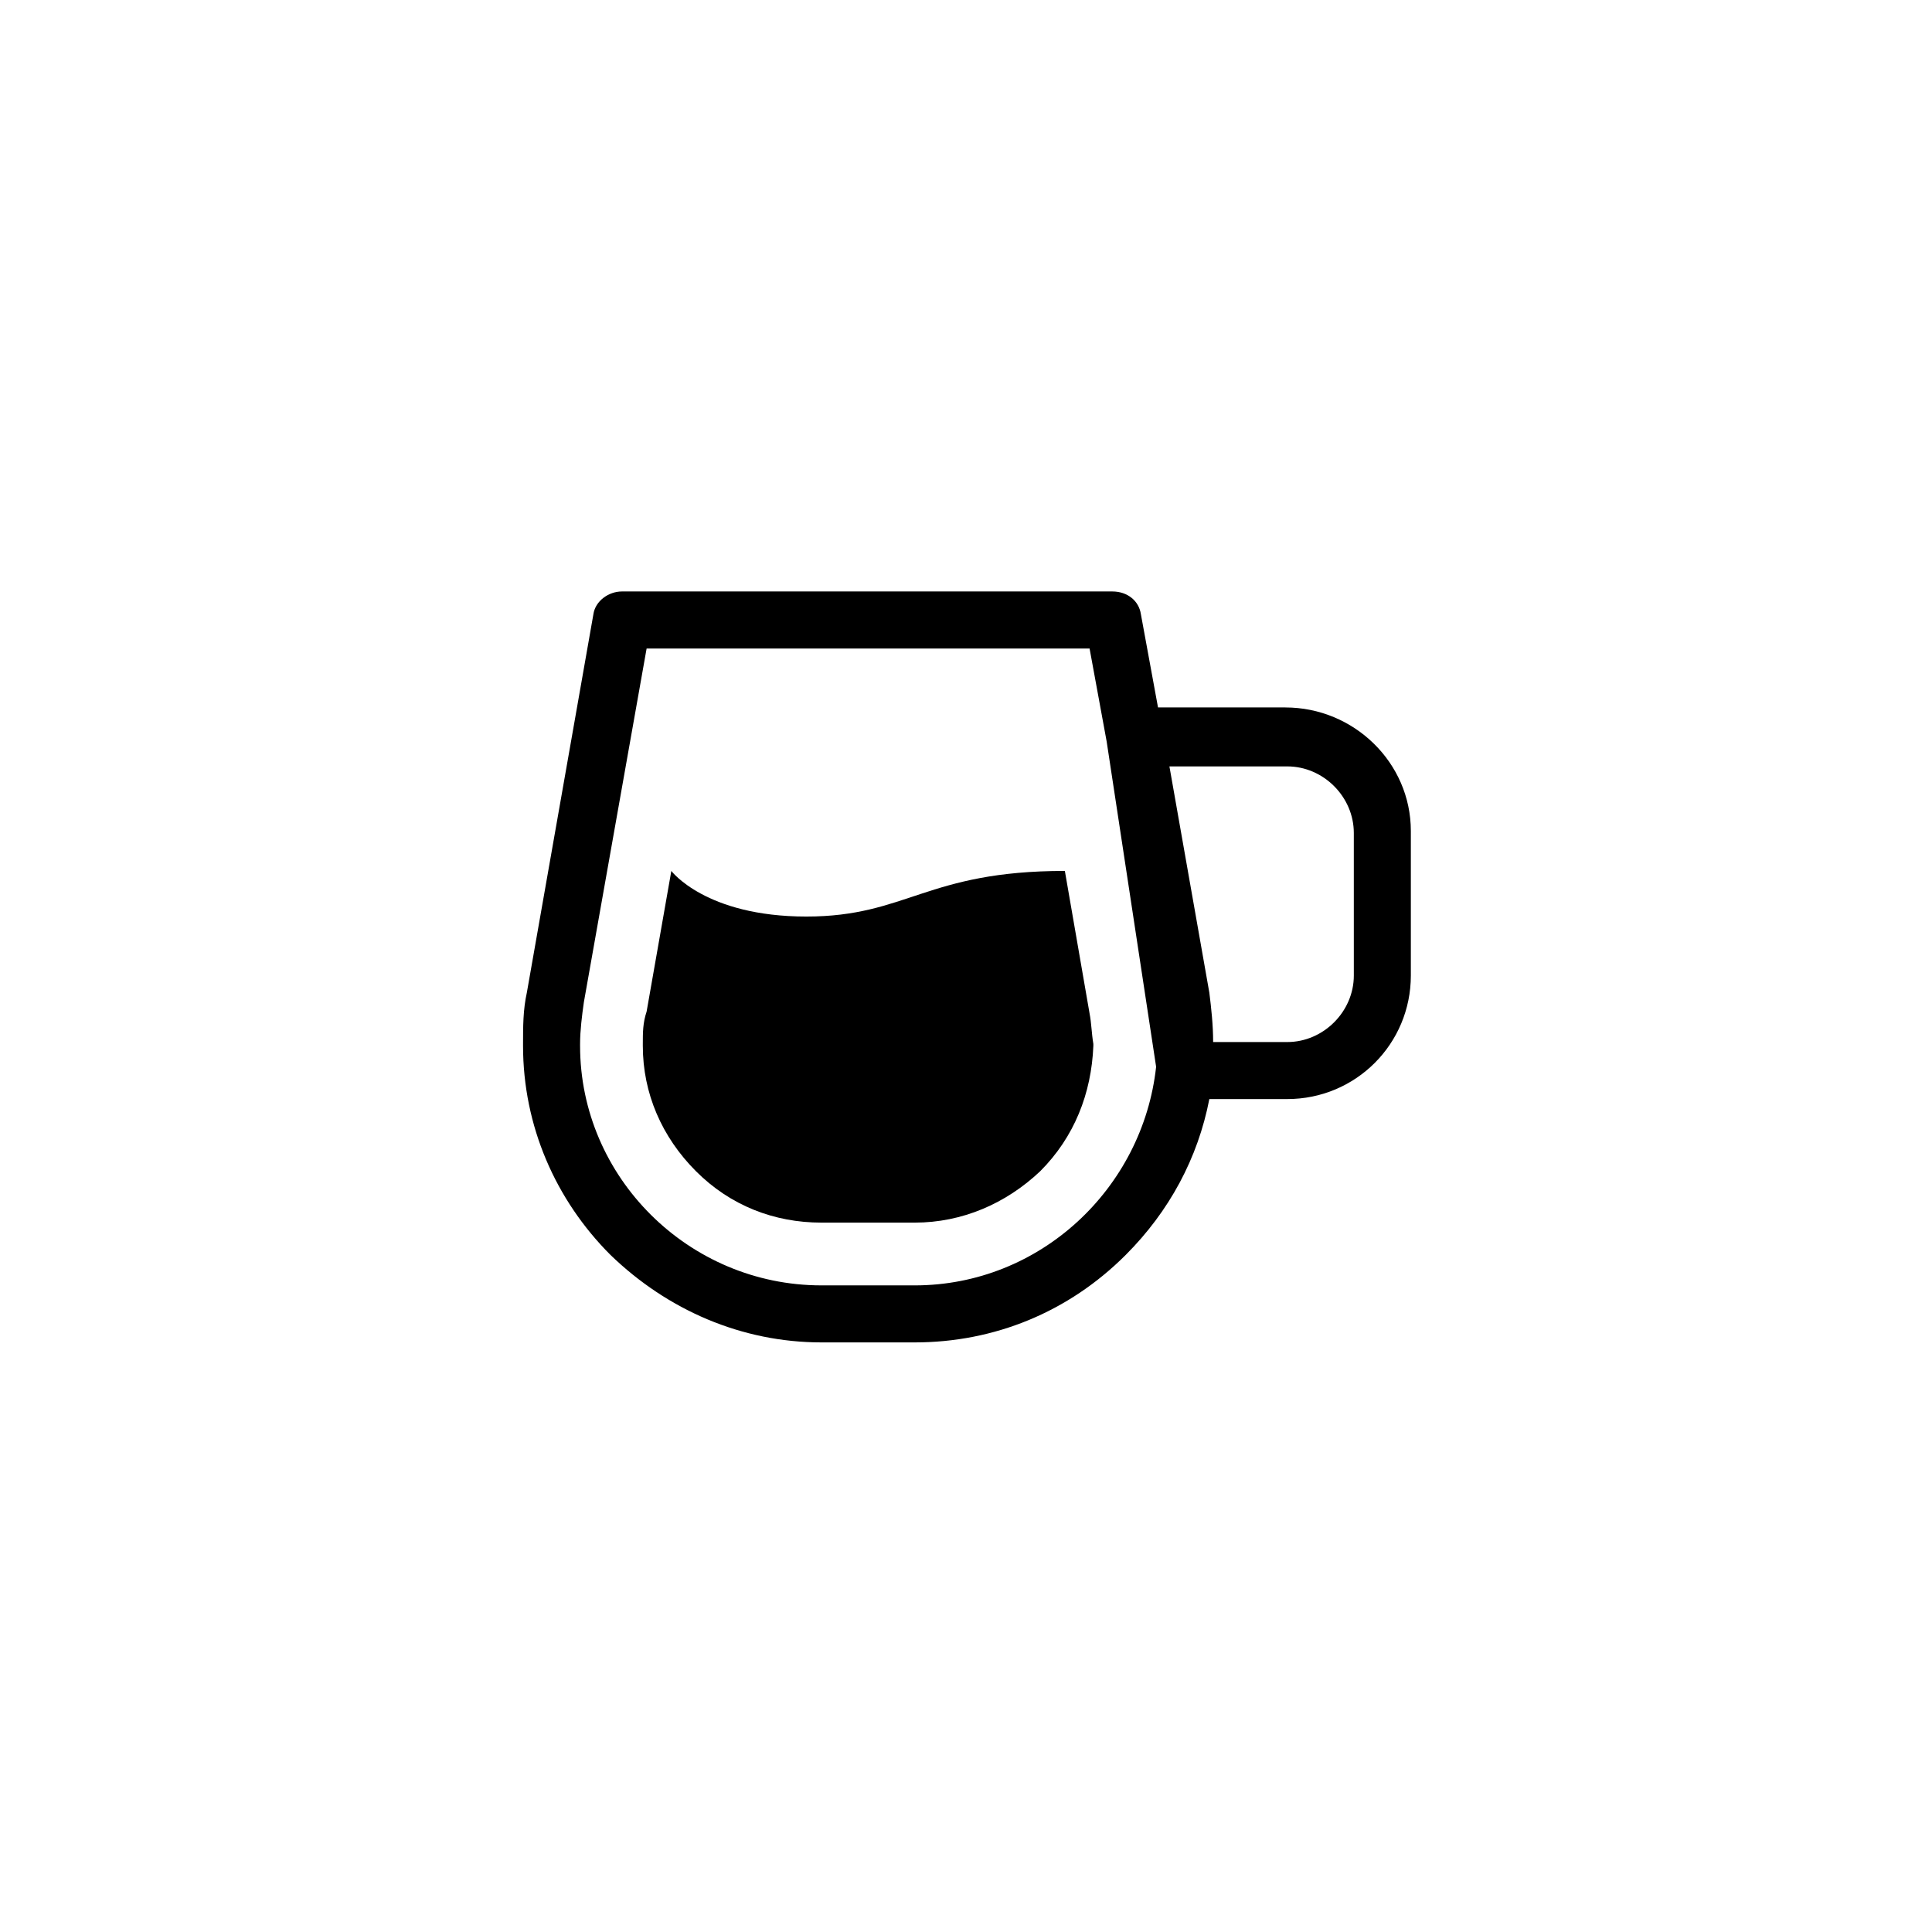
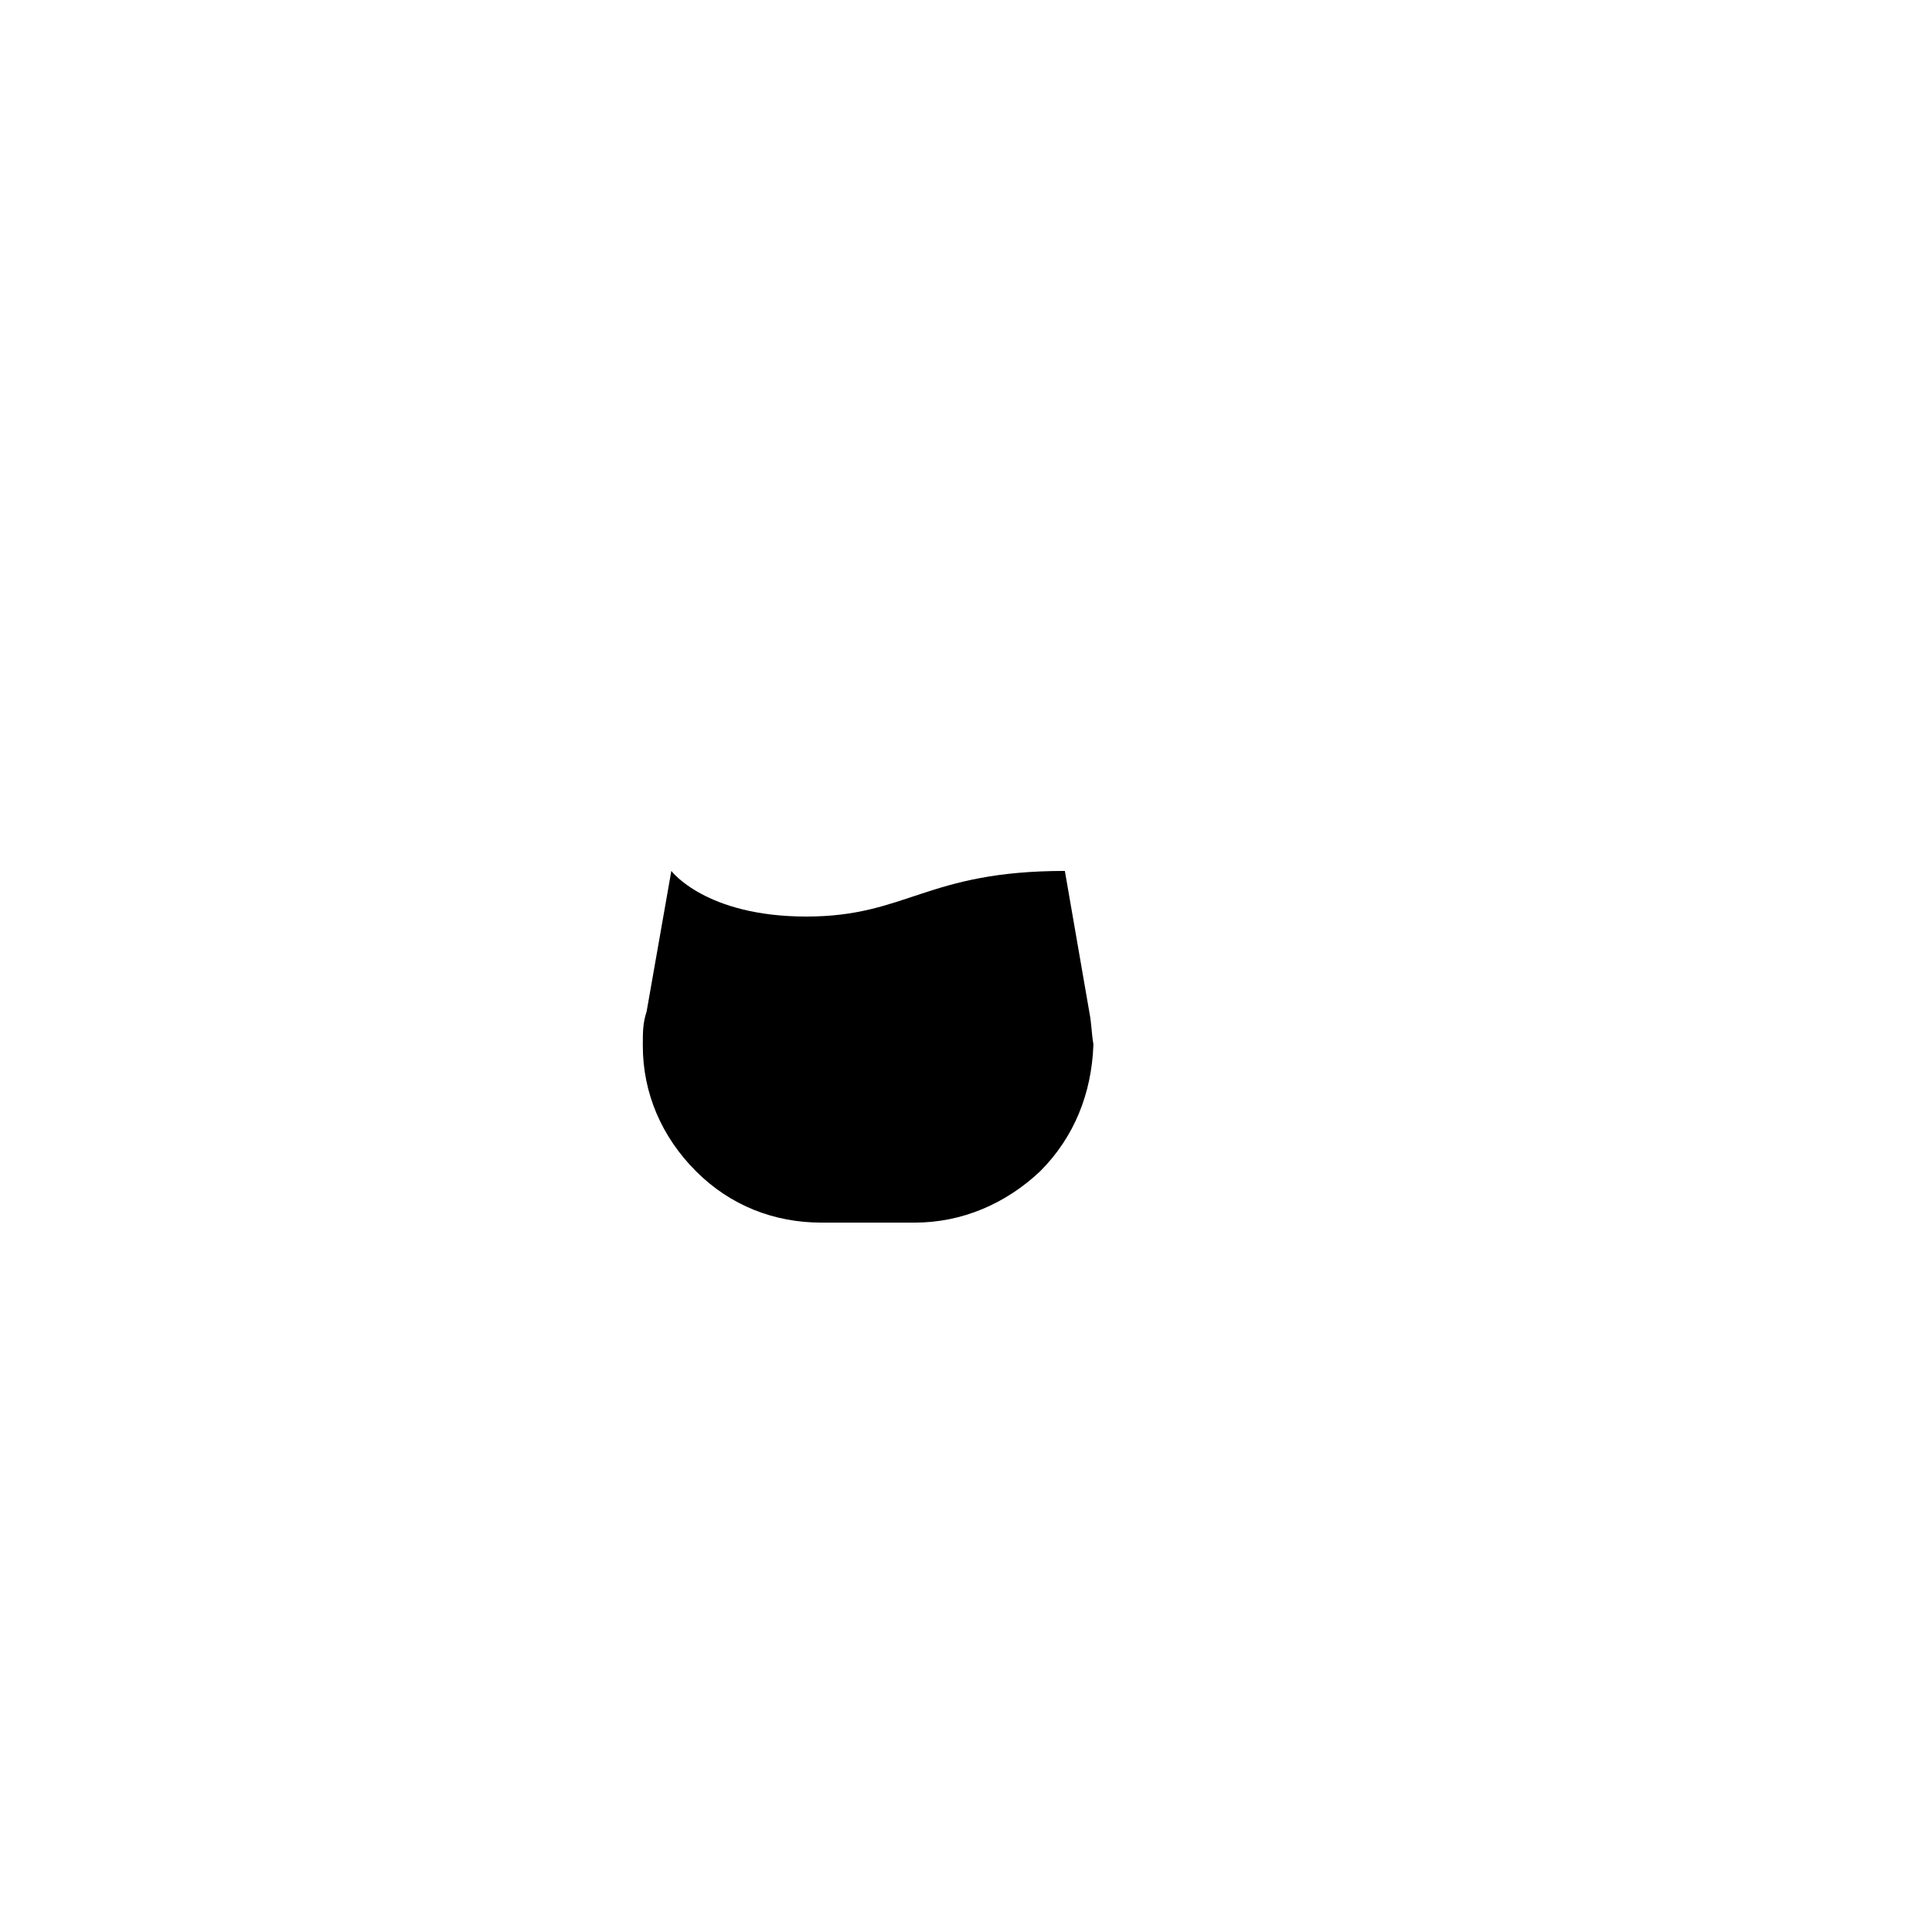
<svg xmlns="http://www.w3.org/2000/svg" fill="#000000" width="800px" height="800px" version="1.1" viewBox="144 144 512 512">
  <g>
    <path d="m432.75 412.59-6.551-37.785c-36.777 0-41.816 12.09-68.52 12.09s-35.77-12.09-35.77-12.09l-6.551 37.281c-1.004 3.023-1.004 5.543-1.004 8.566v0.504c0 12.594 5.039 24.184 14.105 33.25 9.07 9.07 20.656 13.602 33.25 13.602h24.688c12.594 0 24.184-5.039 33.25-13.602 9.07-9.07 13.602-20.656 14.105-33.25v-0.504c-0.5-3.023-0.5-5.543-1.004-8.062z" />
-     <path d="m484.64 331.48h-33.754l-4.535-24.688c-0.504-3.527-3.527-6.047-7.559-6.047h-129.98c-3.527 0-7.055 2.519-7.559 6.047l-17.633 100.26c-1.008 4.535-1.008 9.07-1.008 13.602v0.504c0 21.16 8.566 40.809 23.176 55.418 15.113 14.609 34.762 23.176 55.922 23.176h24.688c21.16 0 40.809-8.062 55.922-23.176 11.586-11.586 19.145-25.695 22.168-41.312h20.656c18.137 0 32.746-14.609 32.746-32.746v-38.289c0.004-18.137-15.109-32.746-33.25-32.746zm-98.242 153.16h-24.688c-35.266 0-63.984-28.719-63.984-63.48v-0.504c0-3.527 0.504-7.559 1.008-11.082l16.625-93.707h117.39l4.535 24.688 13.098 86.152c-3.523 32.242-30.727 57.934-63.98 57.934zm116.38-82.121c0 9.574-8.062 17.633-17.633 17.633l-19.652 0.004c0-4.535-0.504-9.07-1.008-13.098l-10.578-59.953h31.234c9.574 0 17.633 8.062 17.633 17.633z" />
  </g>
</svg>